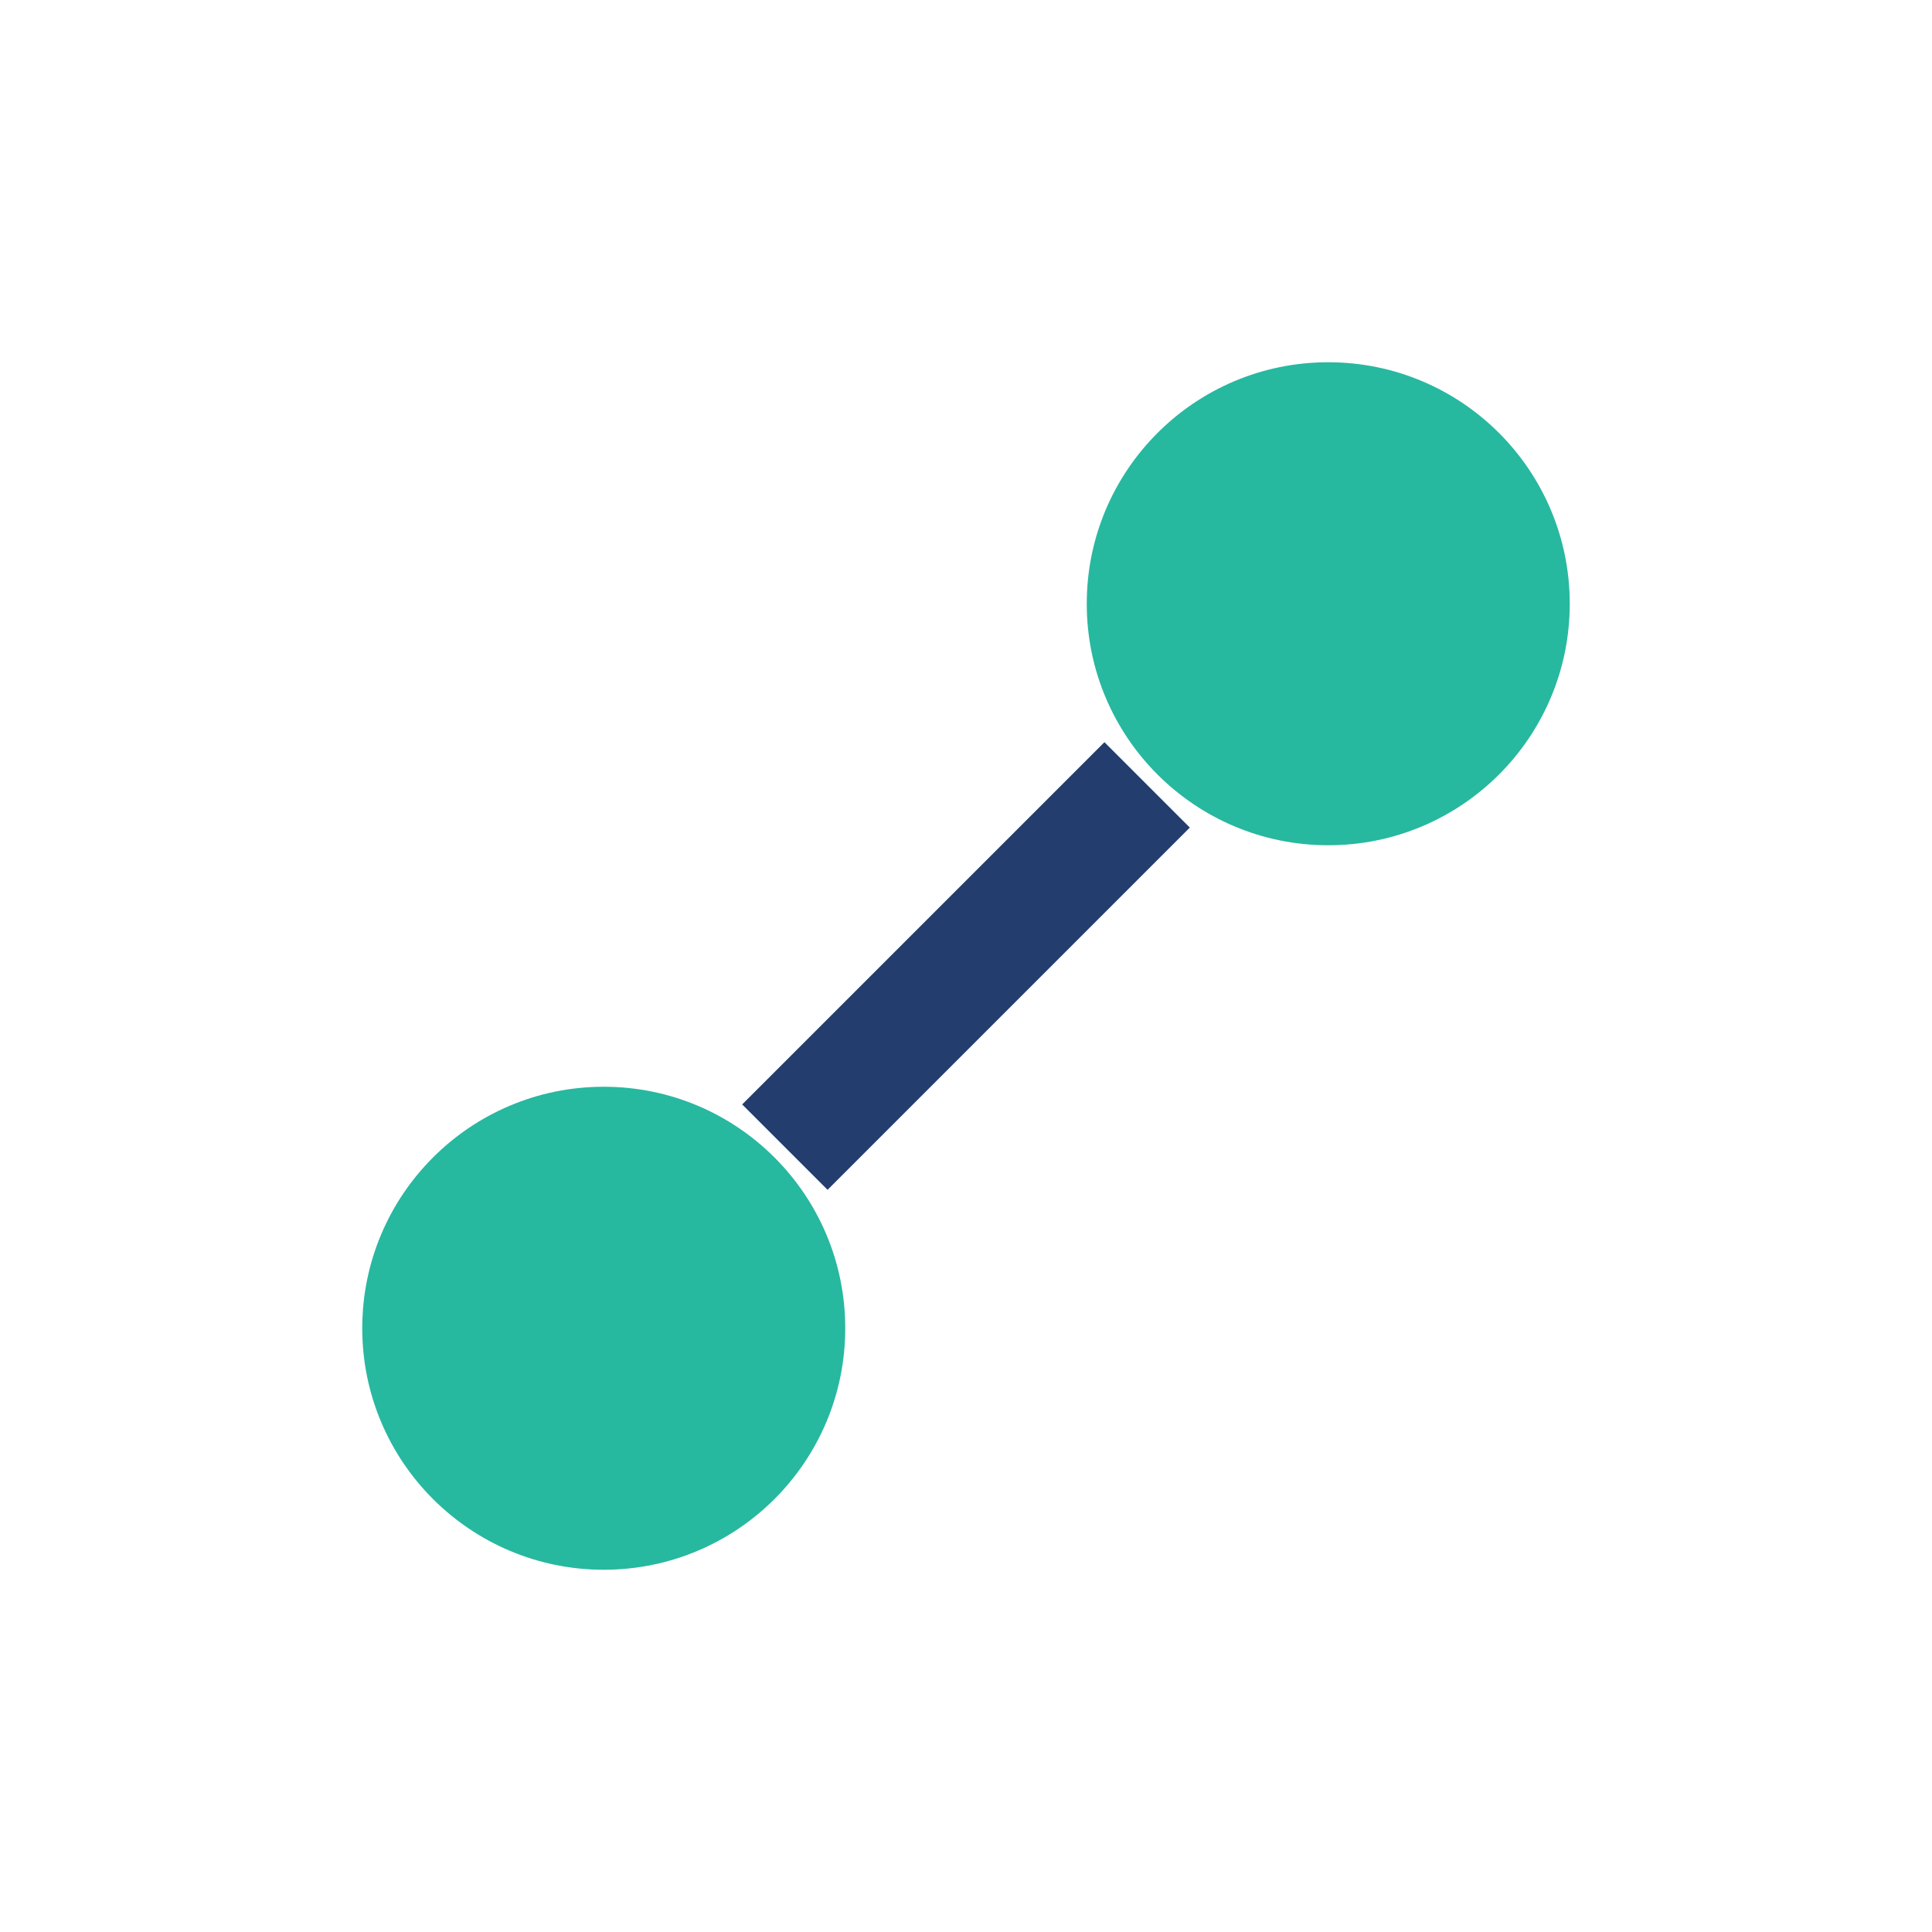
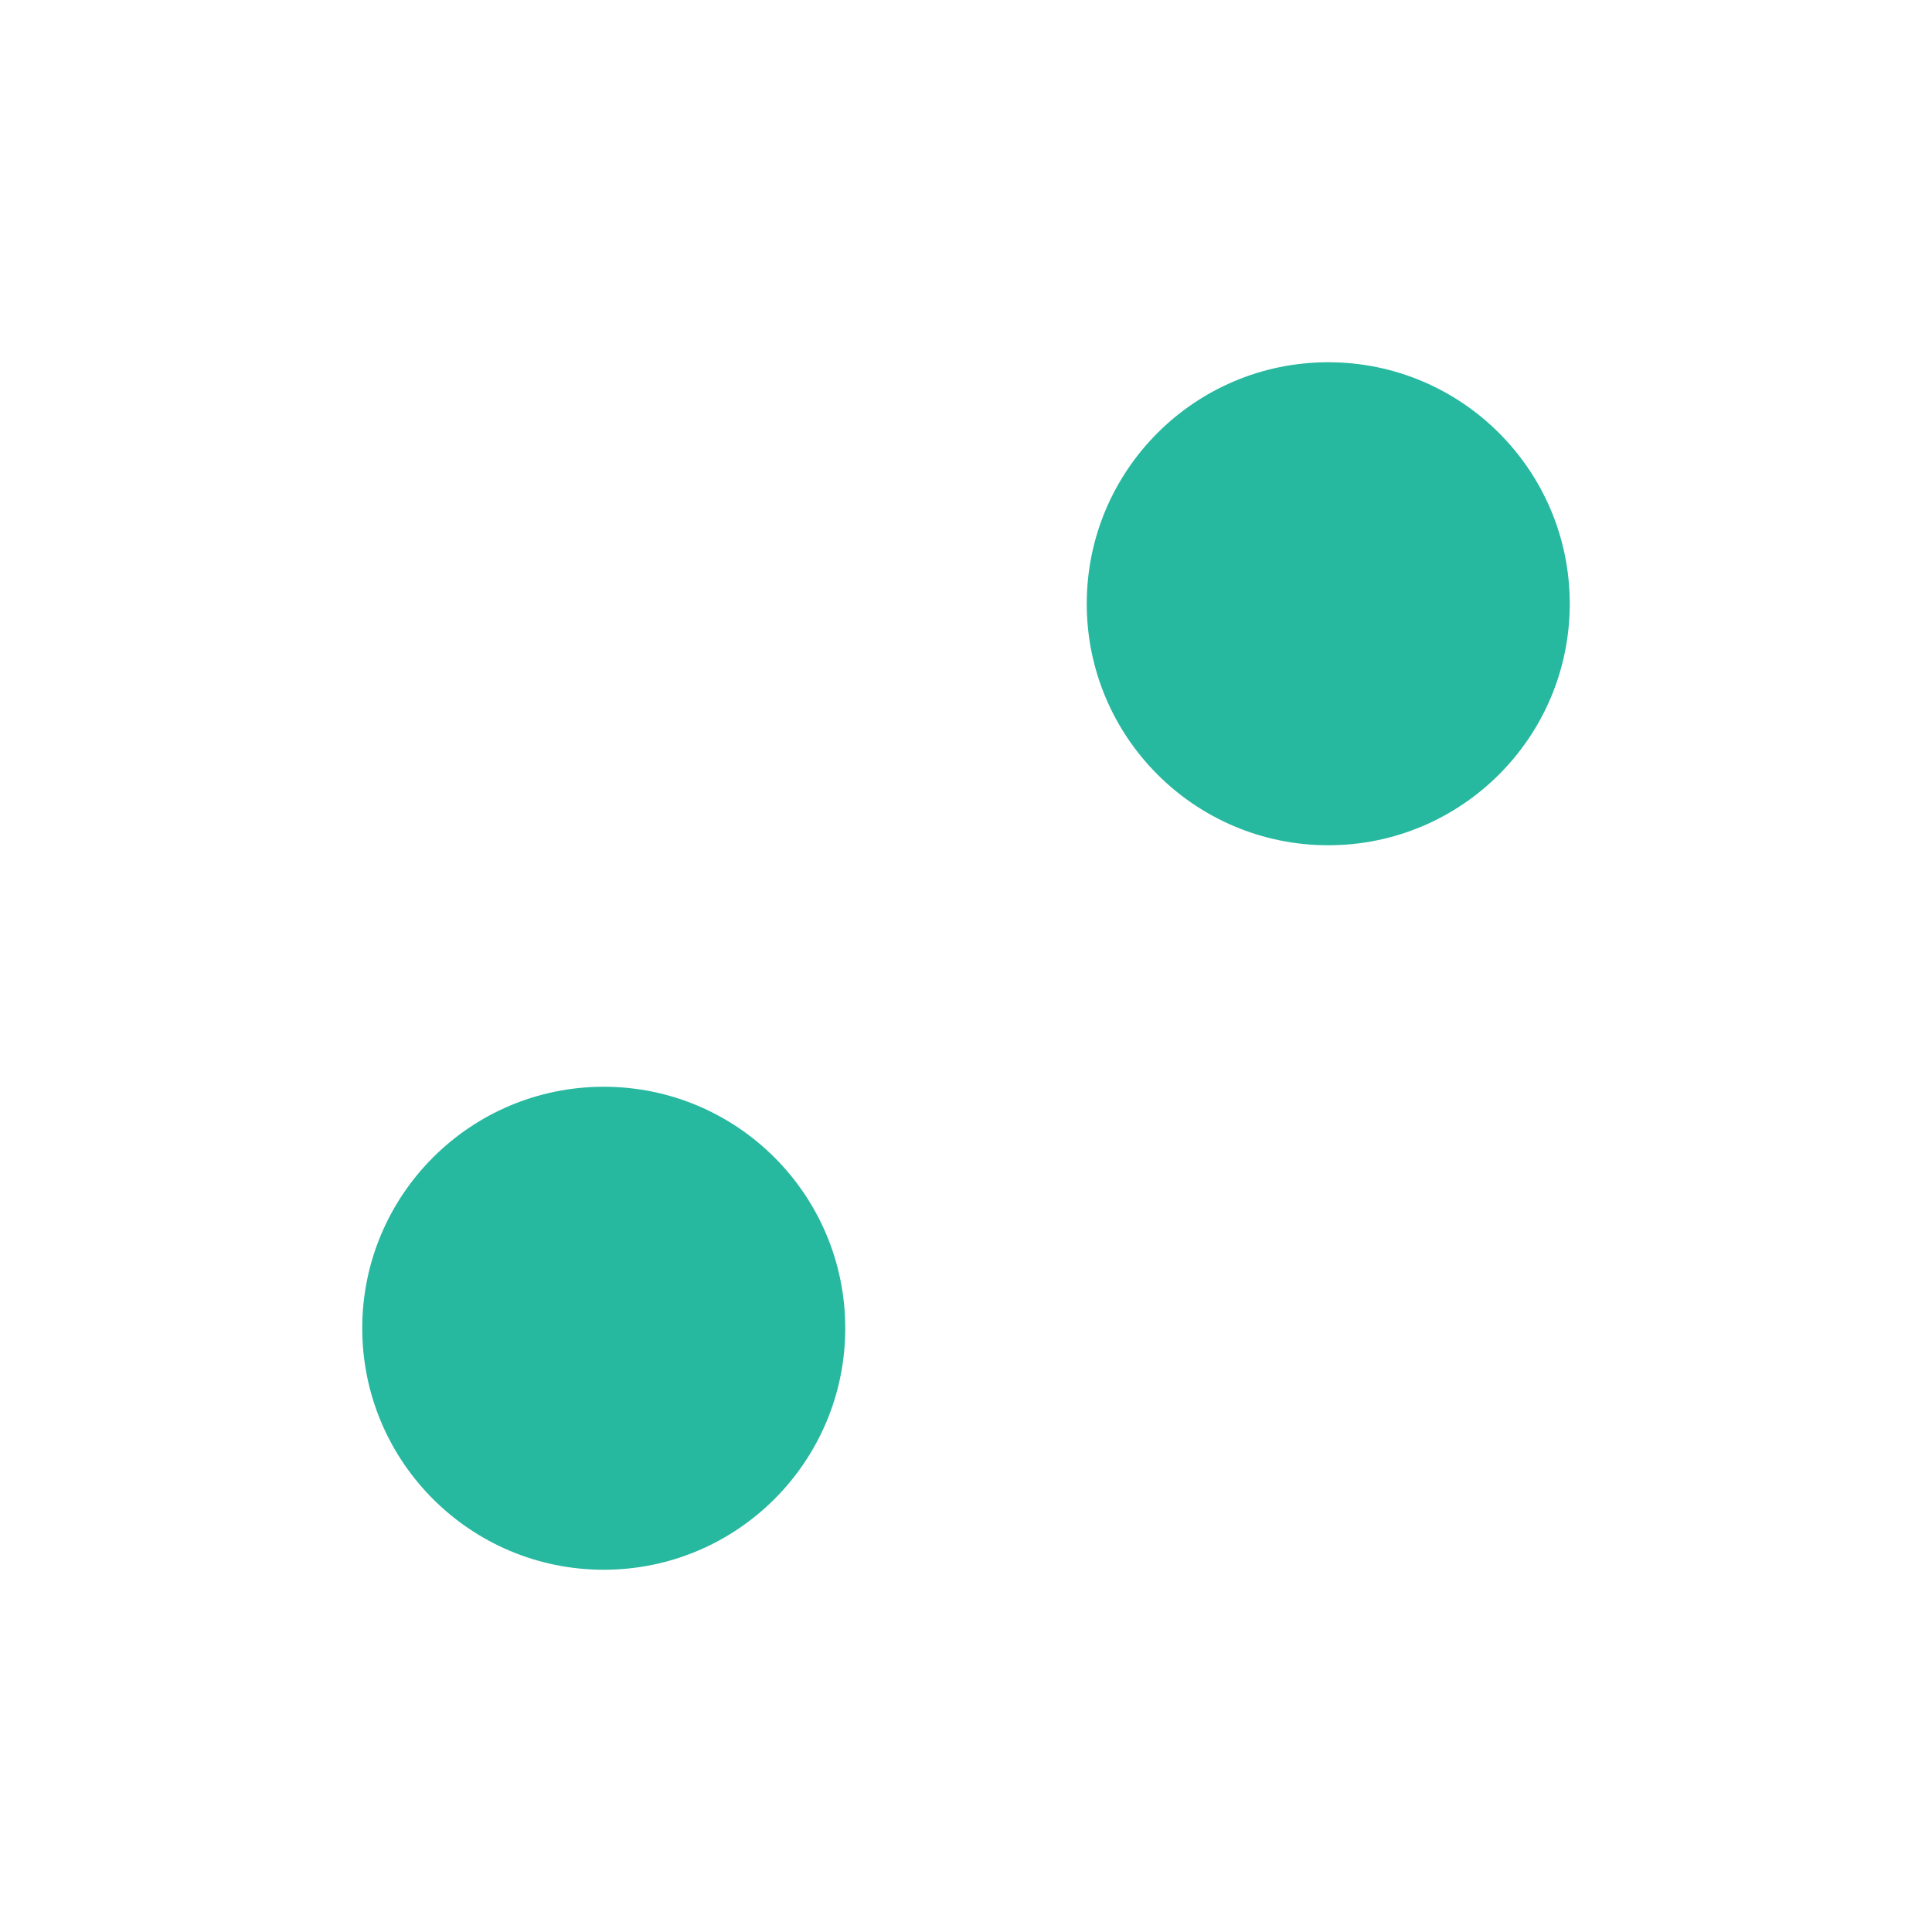
<svg xmlns="http://www.w3.org/2000/svg" viewBox="0 0 32 32" width="32" height="32">
  <circle cx="10" cy="22" r="4" fill="#27B8A0" />
  <circle cx="22" cy="10" r="4" fill="#27B8A0" />
-   <path d="M13 19l6-6" stroke="#233E6E" stroke-width="2" />
</svg>